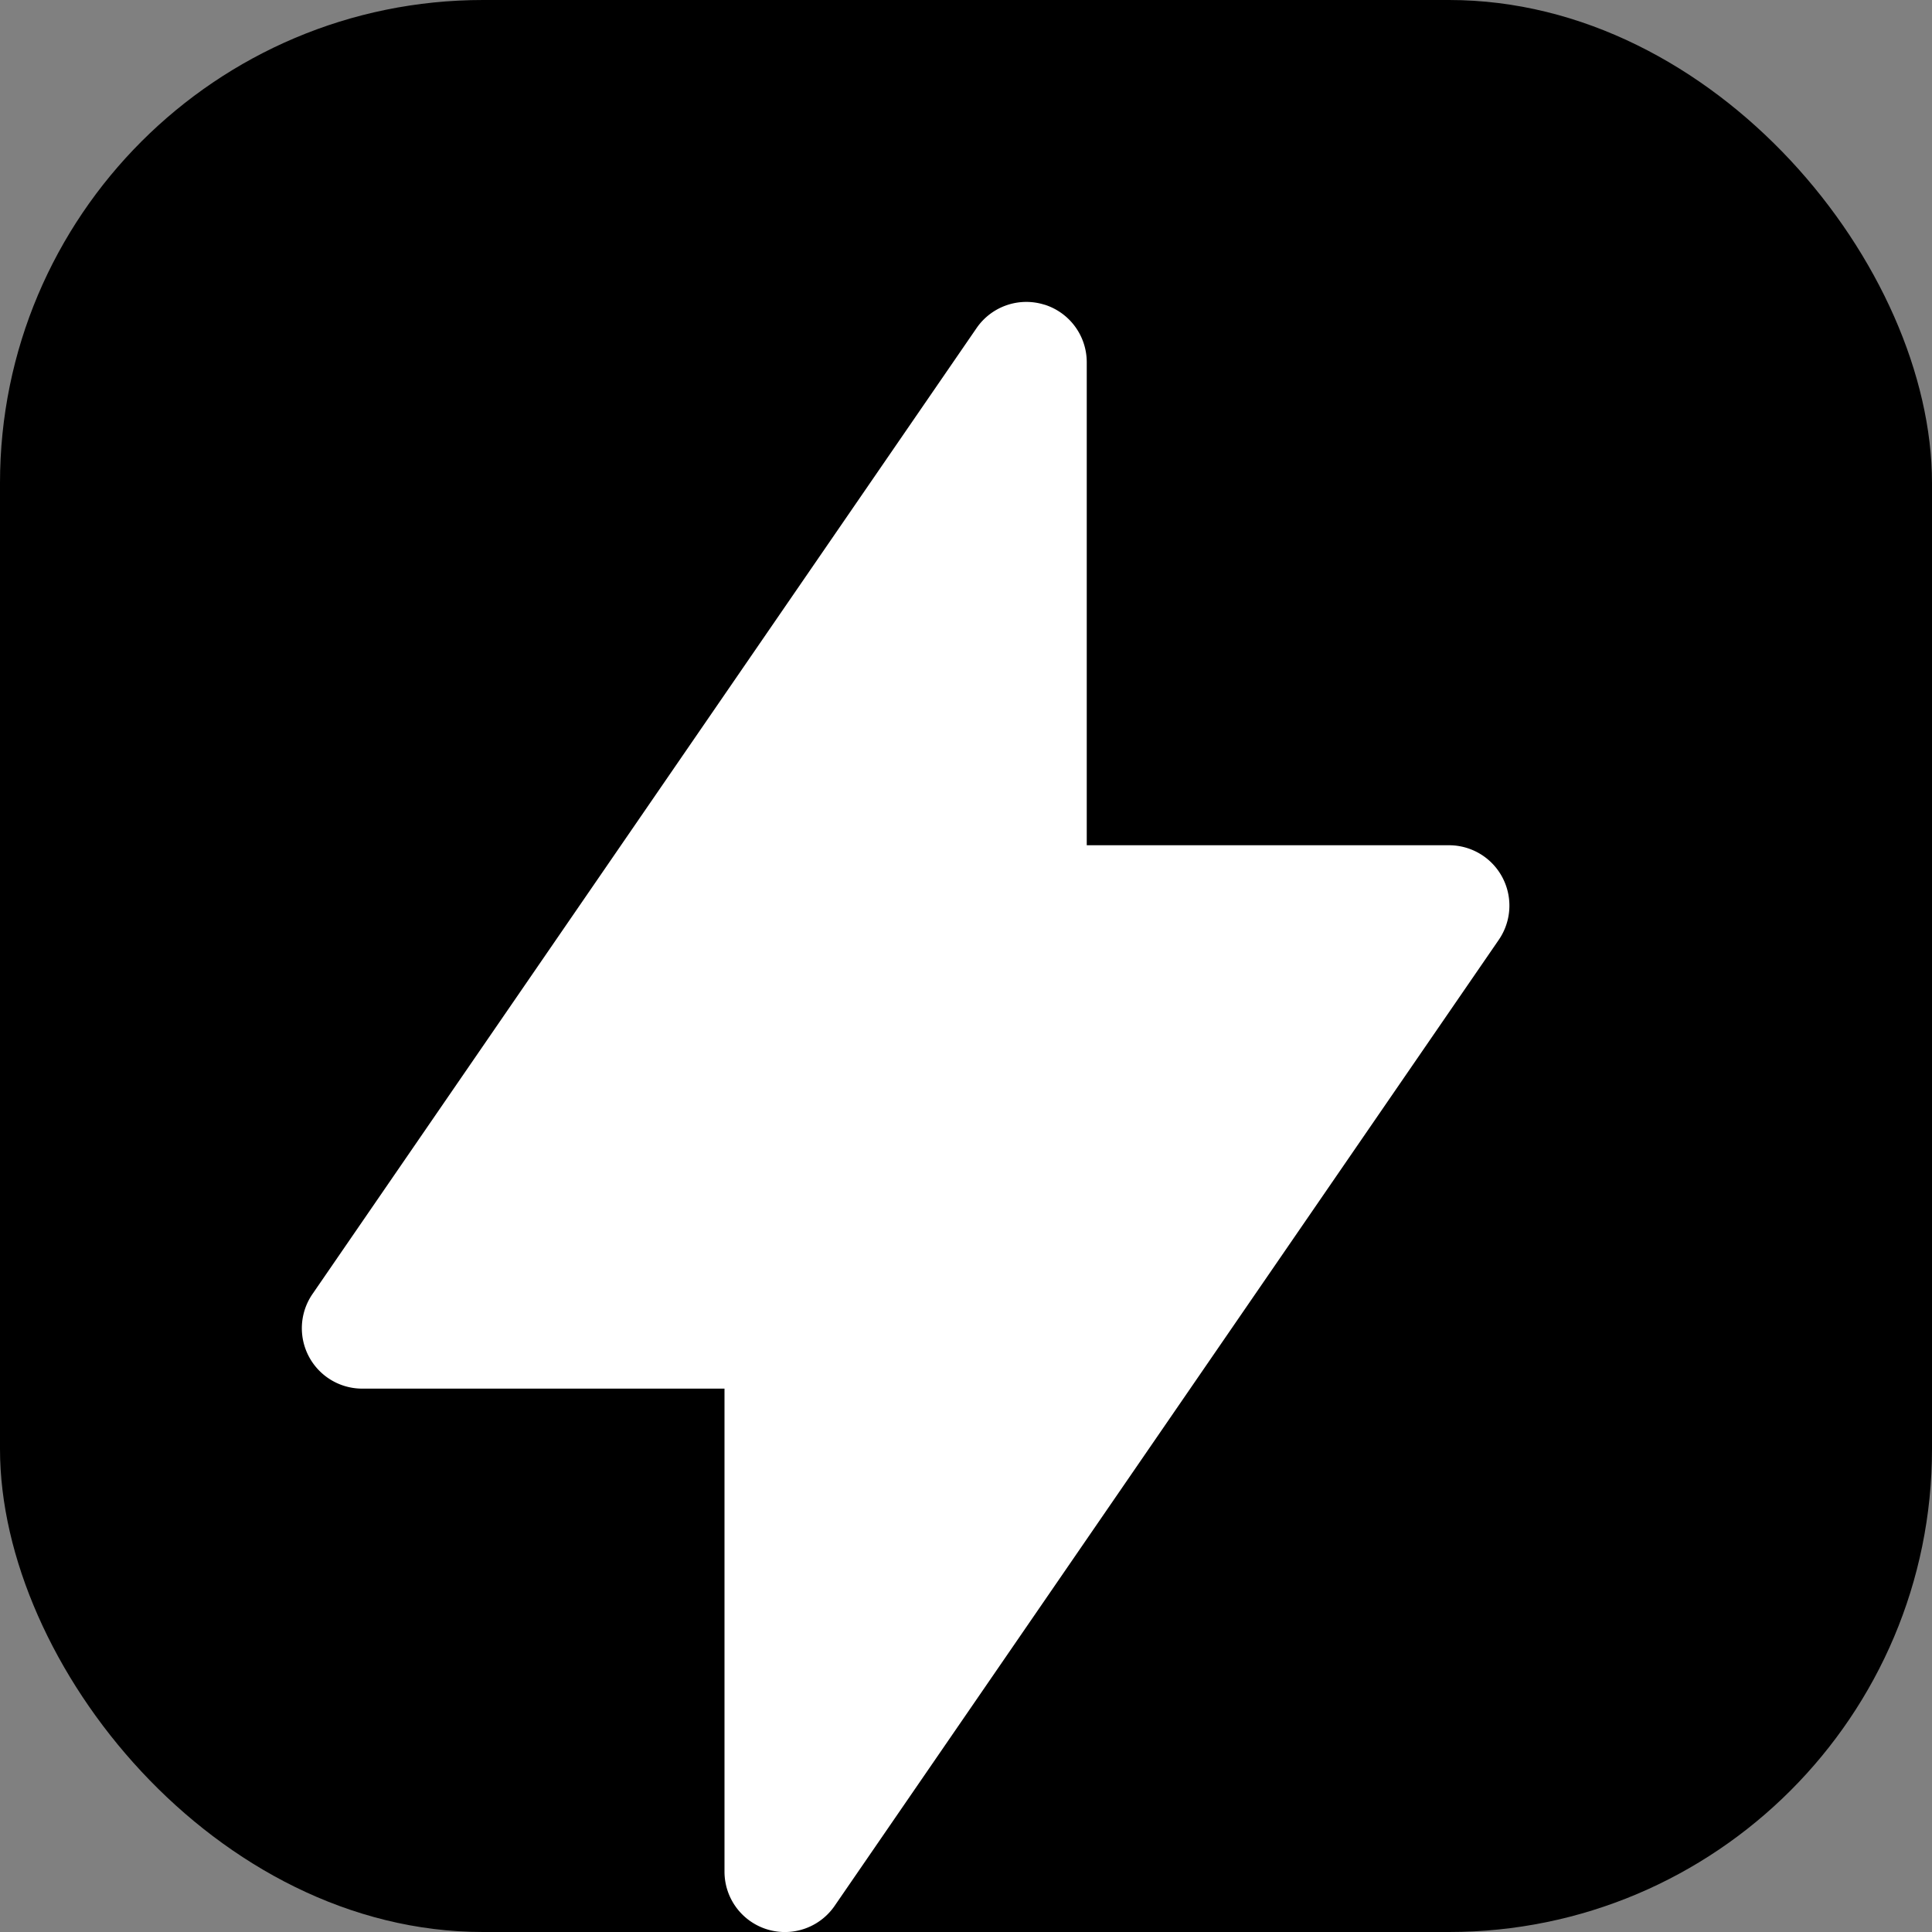
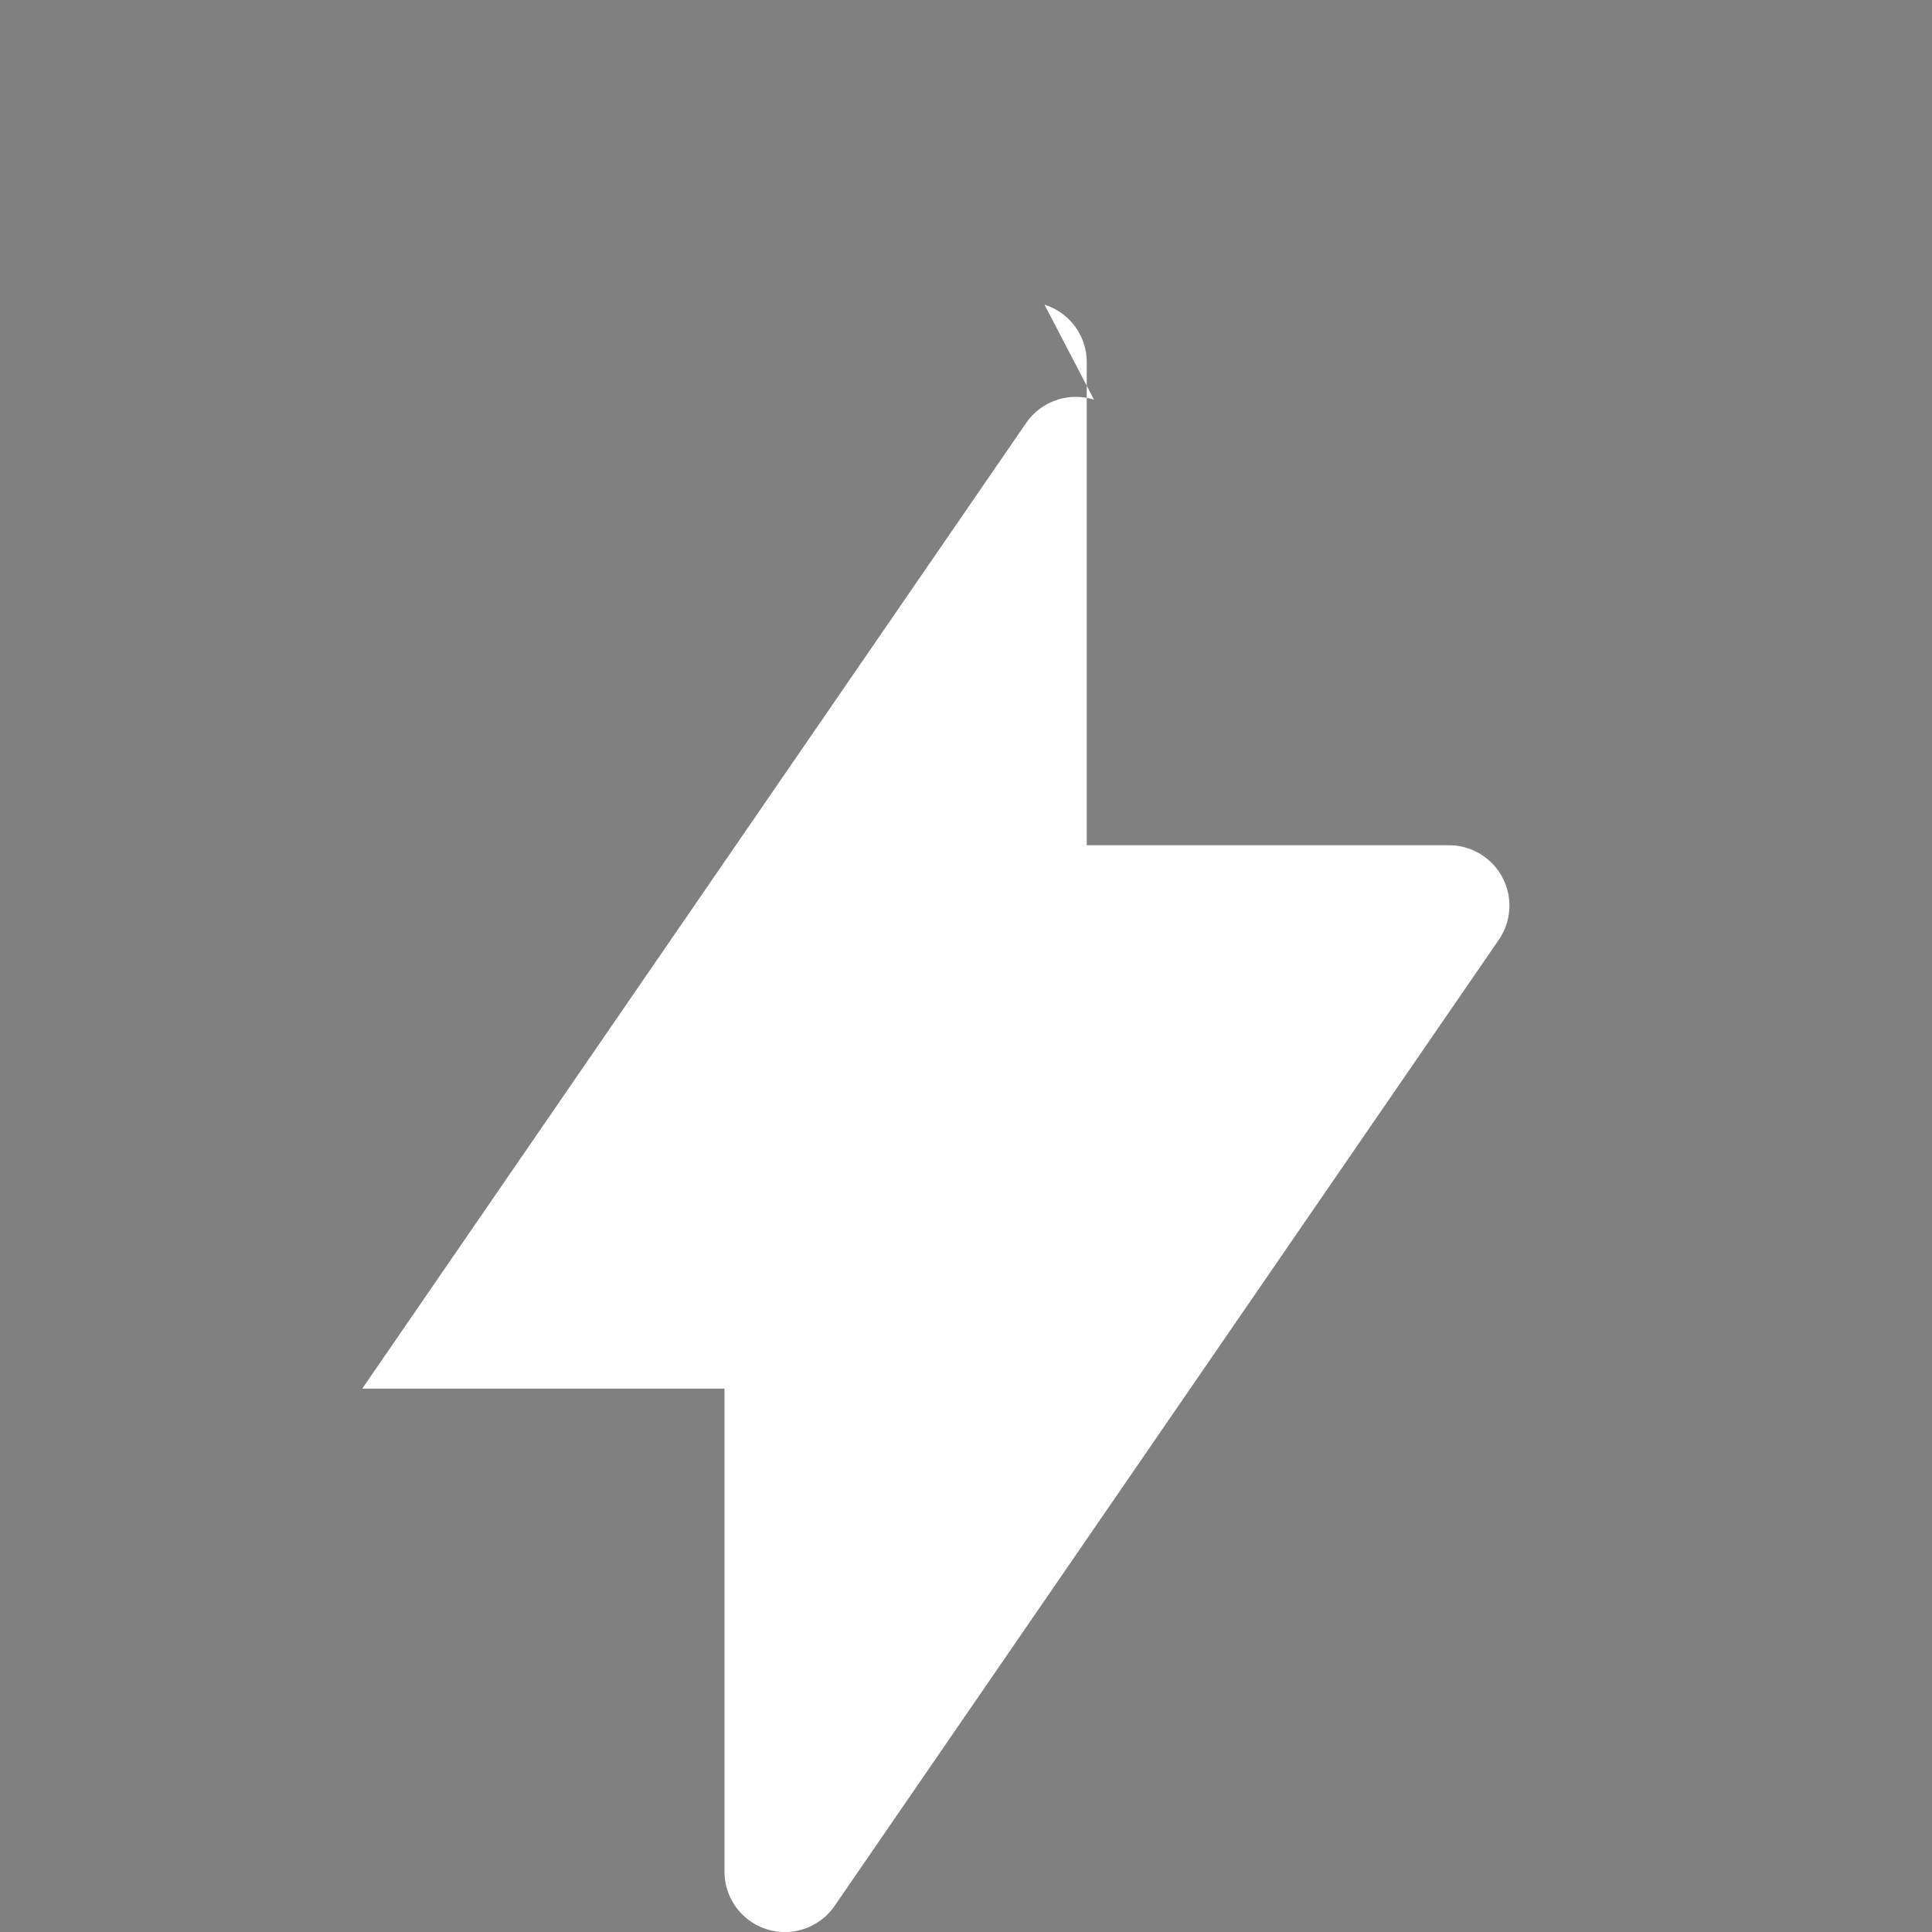
<svg xmlns="http://www.w3.org/2000/svg" width="32" height="32" viewBox="0 0 32 32" fill="none">
  <rect x="0" y="0" width="32" height="32" fill="#808080" stroke="none" />
-   <rect width="32" height="32" rx="8" fill="#000000" />
-   <path d="M17.3 5.046A1 1 0 0118 6v8h6a1 1 0 01.82 1.573l-11 16A1 1 0 0112 31v-8H6a1 1 0 01-.82-1.573l11-16a1 1 0 011.12-.38z" fill="#FFFFFF" />
+   <path d="M17.3 5.046A1 1 0 0118 6v8h6a1 1 0 01.82 1.573l-11 16A1 1 0 0112 31v-8H6l11-16a1 1 0 011.12-.38z" fill="#FFFFFF" />
</svg>